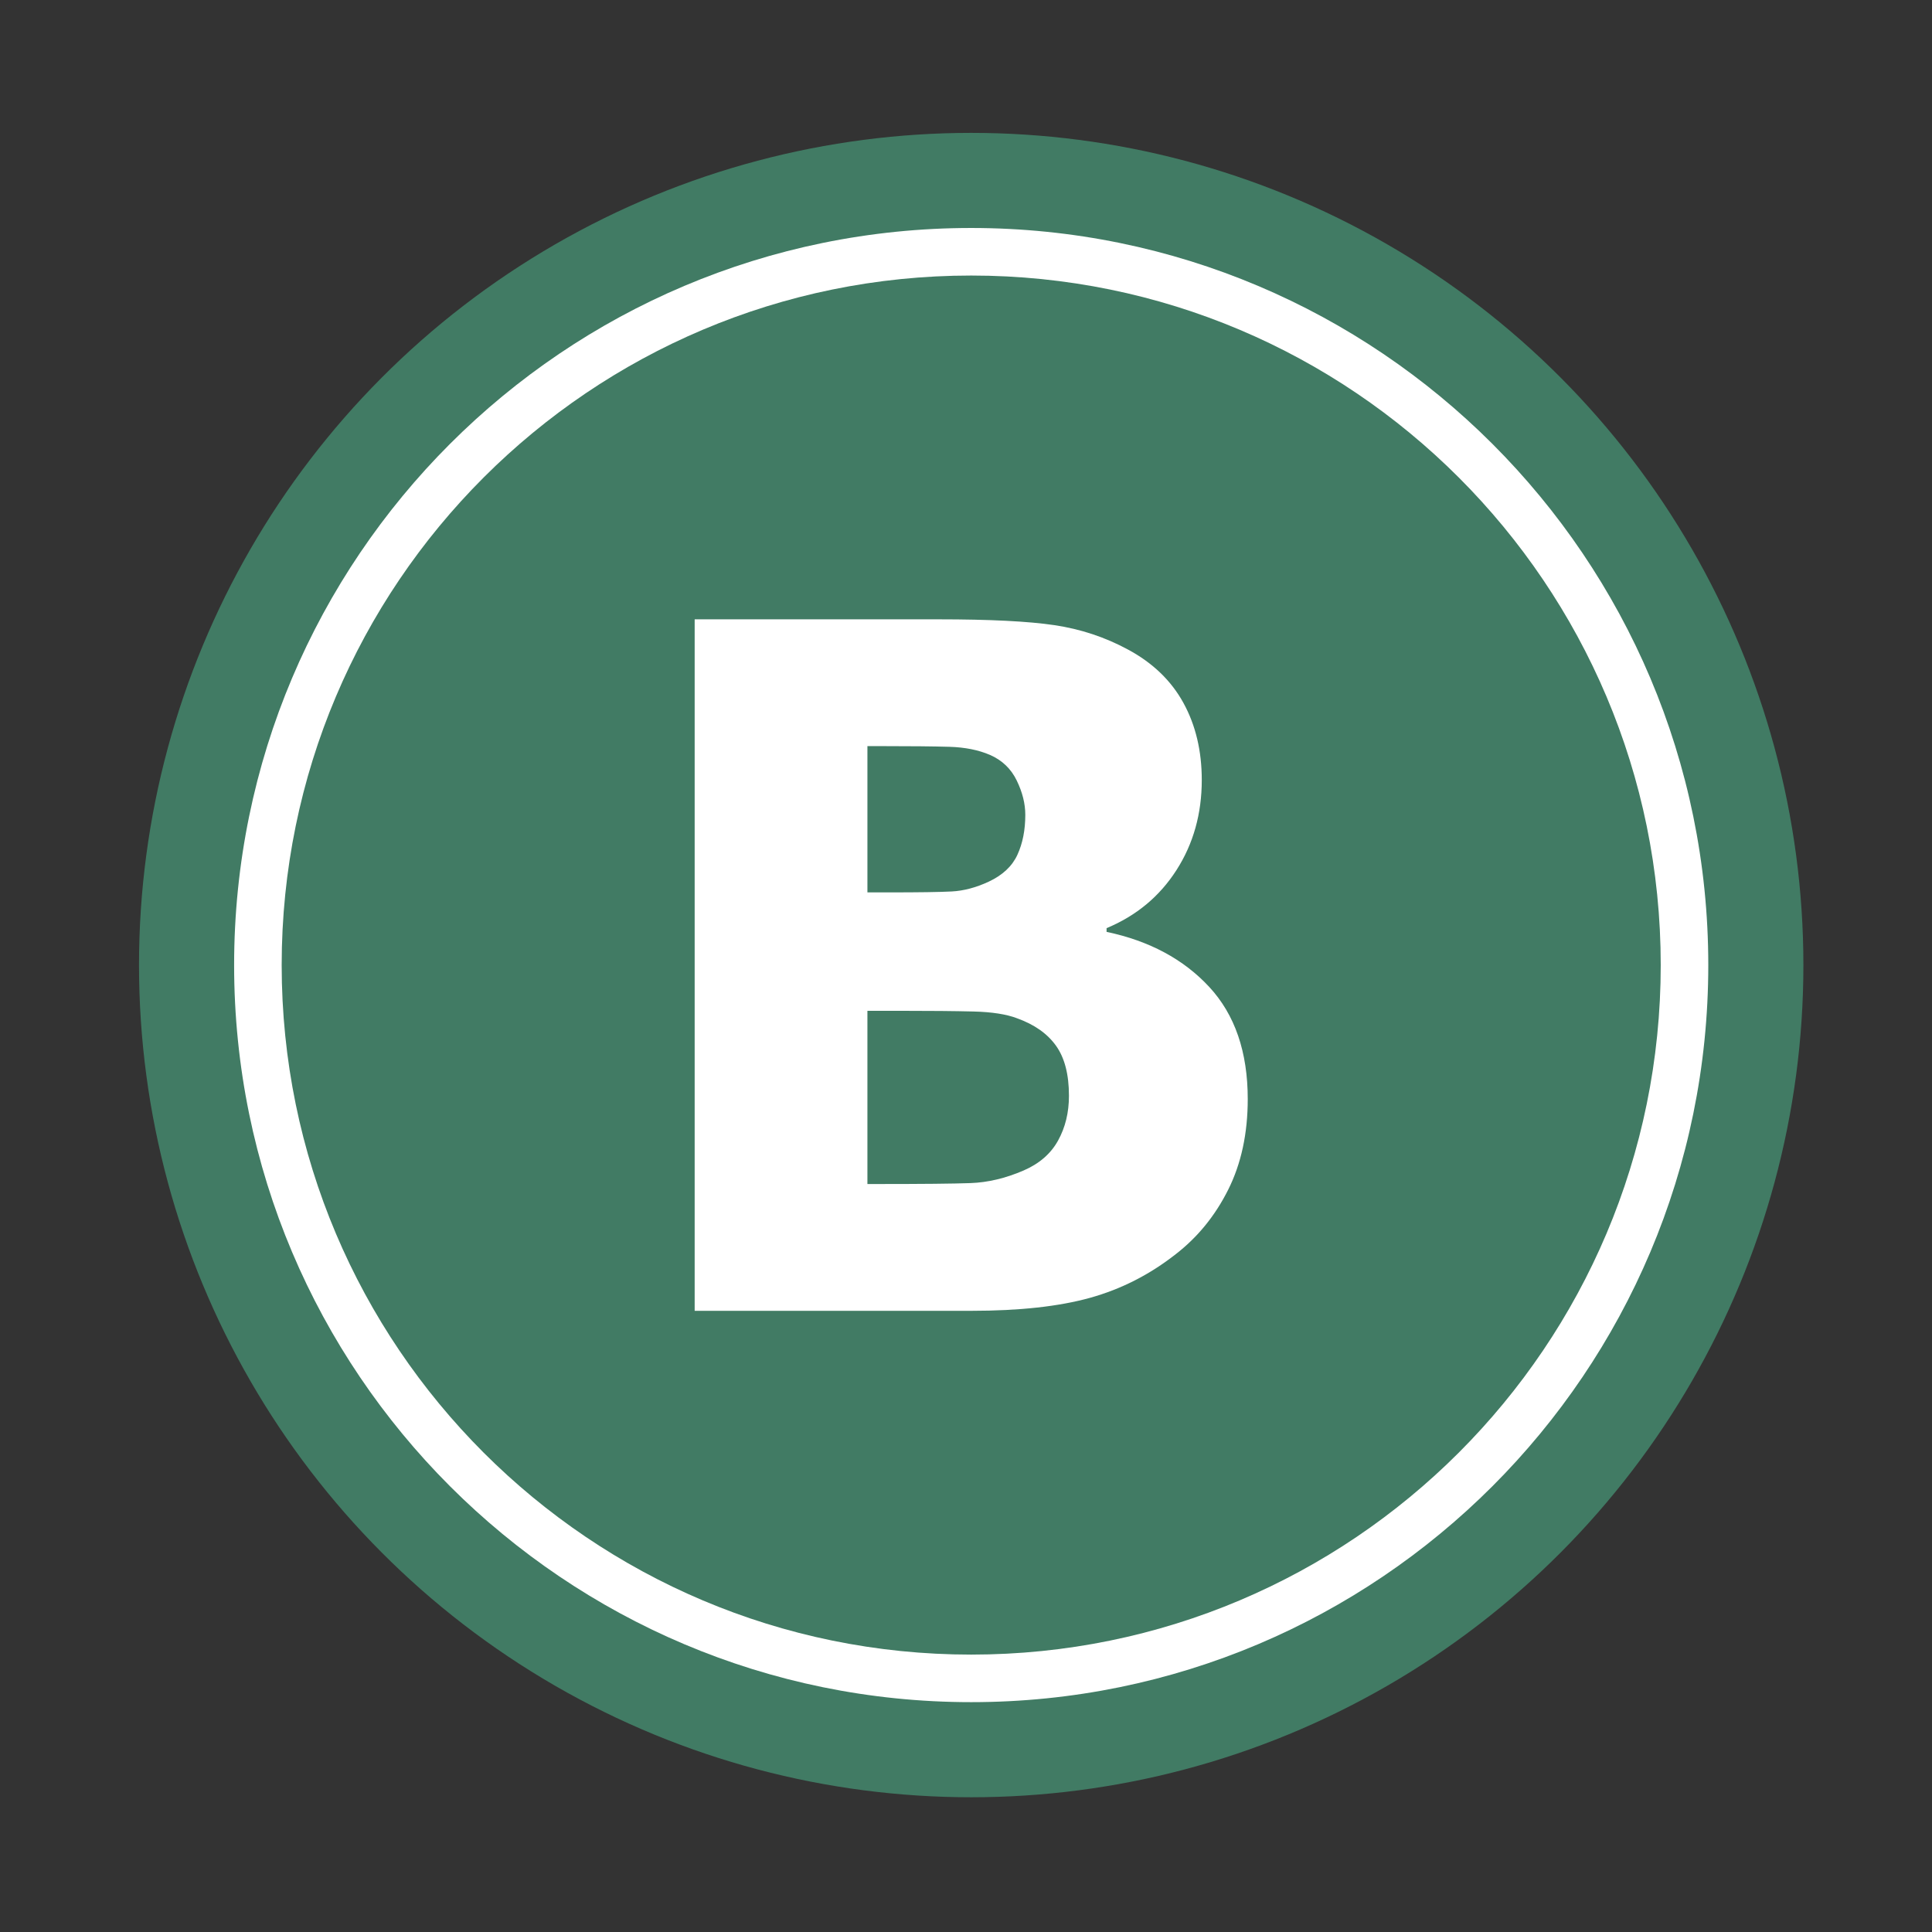
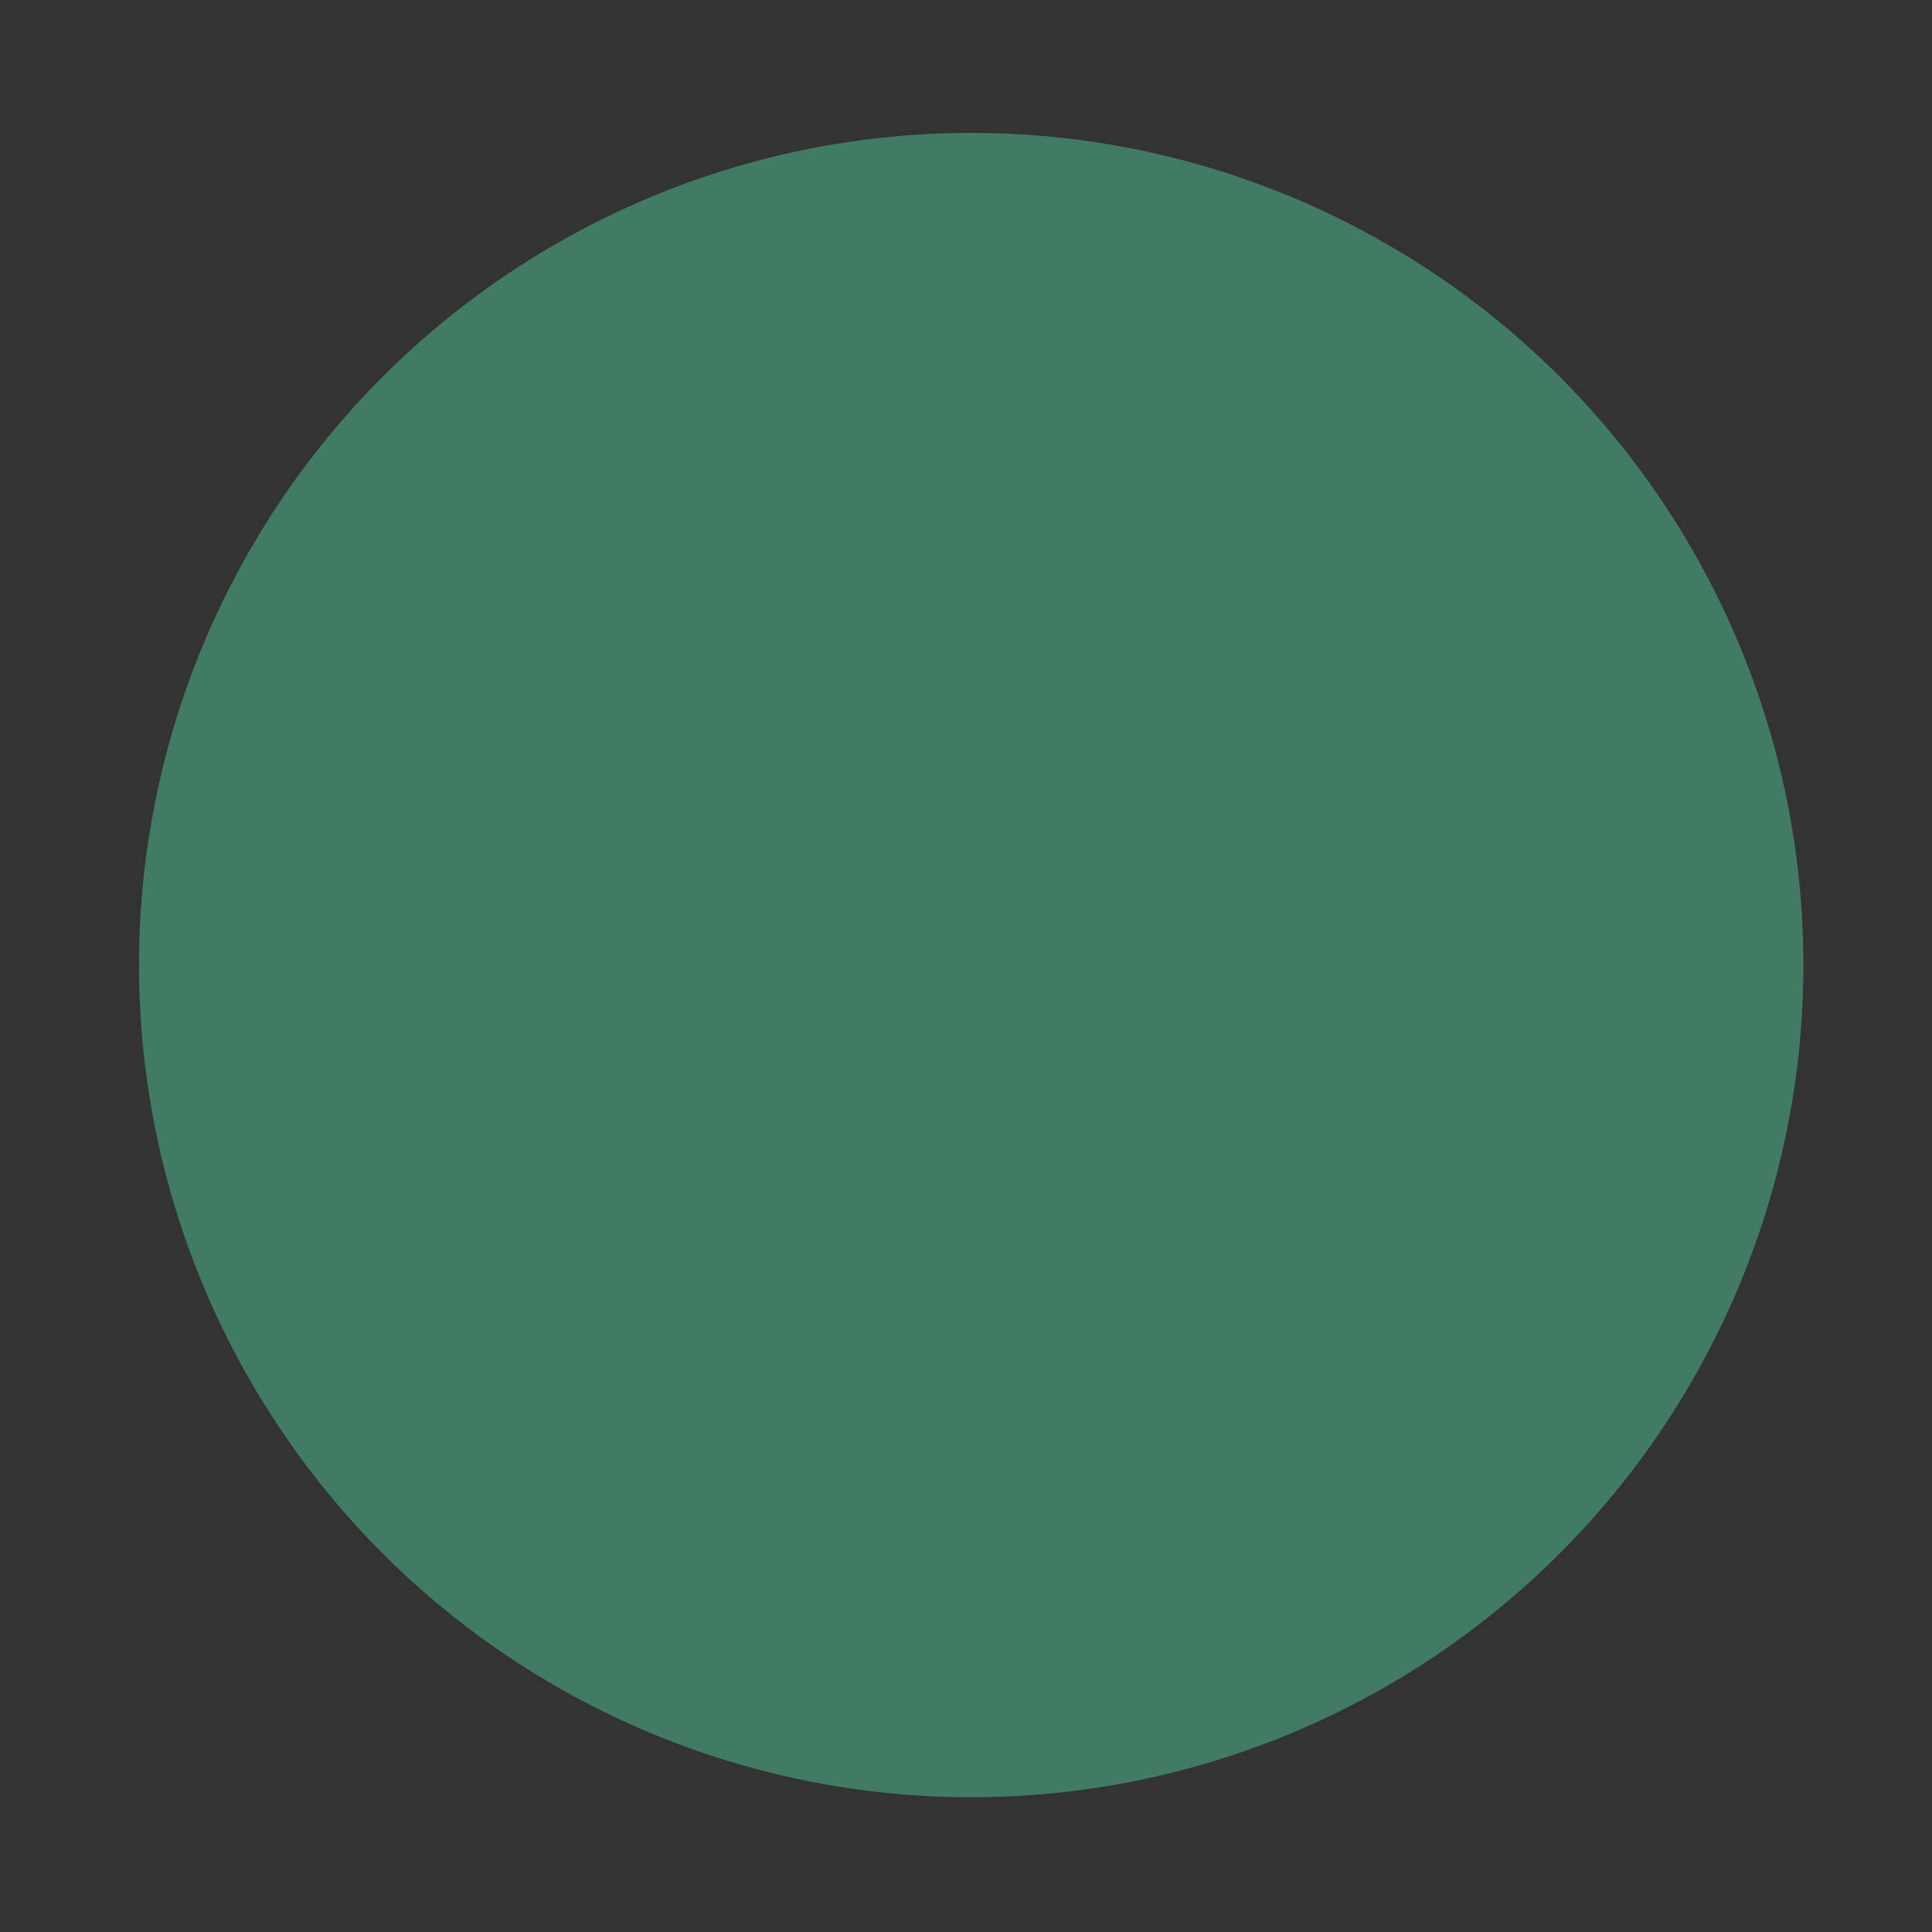
<svg xmlns="http://www.w3.org/2000/svg" enable-background="new 0 0 512 512" height="512px" version="1.1" viewBox="0 0 512 512" width="512px" xml:space="preserve">
  <rect x="0" y="0" width="512" height="512" fill="#333333" stroke="none" />
  <g id="Layer_1">
    <circle cx="257.379" cy="255.754" fill="#417B64" r="220.539" />
-     <path d="M452.714,255.753c0,107.876-87.453,195.335-195.335,195.335c-107.876,0-195.334-87.459-195.334-195.335   c0-107.879,87.458-195.335,195.334-195.335C365.261,60.418,452.714,147.874,452.714,255.753z" fill="#FFFFFF" />
    <path d="M440.111,255.754c0,100.923-81.81,182.732-182.732,182.732c-100.916,0-182.732-81.81-182.732-182.732   c0-100.919,81.816-182.733,182.732-182.733C358.302,73.021,440.111,154.834,440.111,255.754z" fill="#417B64" />
    <g>
-       <path d="M330.665,291.259c0,9.107-1.724,17.106-5.169,23.999c-3.446,6.892-8.08,12.596-13.907,17.106    c-6.892,5.415-14.461,9.273-22.706,11.568c-8.246,2.295-18.725,3.446-31.441,3.446h-73.349v-183.25h64.734    c13.454,0,23.65,0.514,30.579,1.539c6.936,1.027,13.439,3.181,19.507,6.461c6.565,3.529,11.47,8.246,14.707,14.153    c3.242,5.908,4.86,12.719,4.86,20.43c0,8.944-2.233,16.903-6.707,23.875c-4.467,6.975-10.646,12.104-18.521,15.383v0.984    c11.322,2.382,20.393,7.243,27.198,14.584C327.262,268.879,330.665,278.786,330.665,291.259z M271.715,215.94    c0-2.954-0.757-5.987-2.277-9.107c-1.514-3.117-3.876-5.372-7.076-6.769c-3.033-1.311-6.624-2.03-10.765-2.153    c-4.145-0.123-10.319-0.185-18.522-0.185h-3.2v38.767h5.784c7.876,0,13.393-0.08,16.553-0.246    c3.157-0.163,6.418-1.025,9.781-2.584c3.692-1.723,6.239-4.102,7.63-7.138C271.02,223.491,271.715,219.962,271.715,215.94z     M283.283,290.397c0-5.661-1.145-10.092-3.446-13.291c-2.295-3.2-5.741-5.618-10.338-7.262c-2.787-1.064-6.621-1.661-11.504-1.784    c-4.882-0.123-11.426-0.185-19.629-0.185h-8.492v45.904h2.461c11.978,0,20.263-0.079,24.859-0.246    c4.594-0.166,9.271-1.273,14.027-3.322c4.185-1.803,7.242-4.449,9.168-7.938C282.323,298.785,283.283,294.828,283.283,290.397z" fill="#FFFFFF" />
-     </g>
+       </g>
  </g>
</svg>